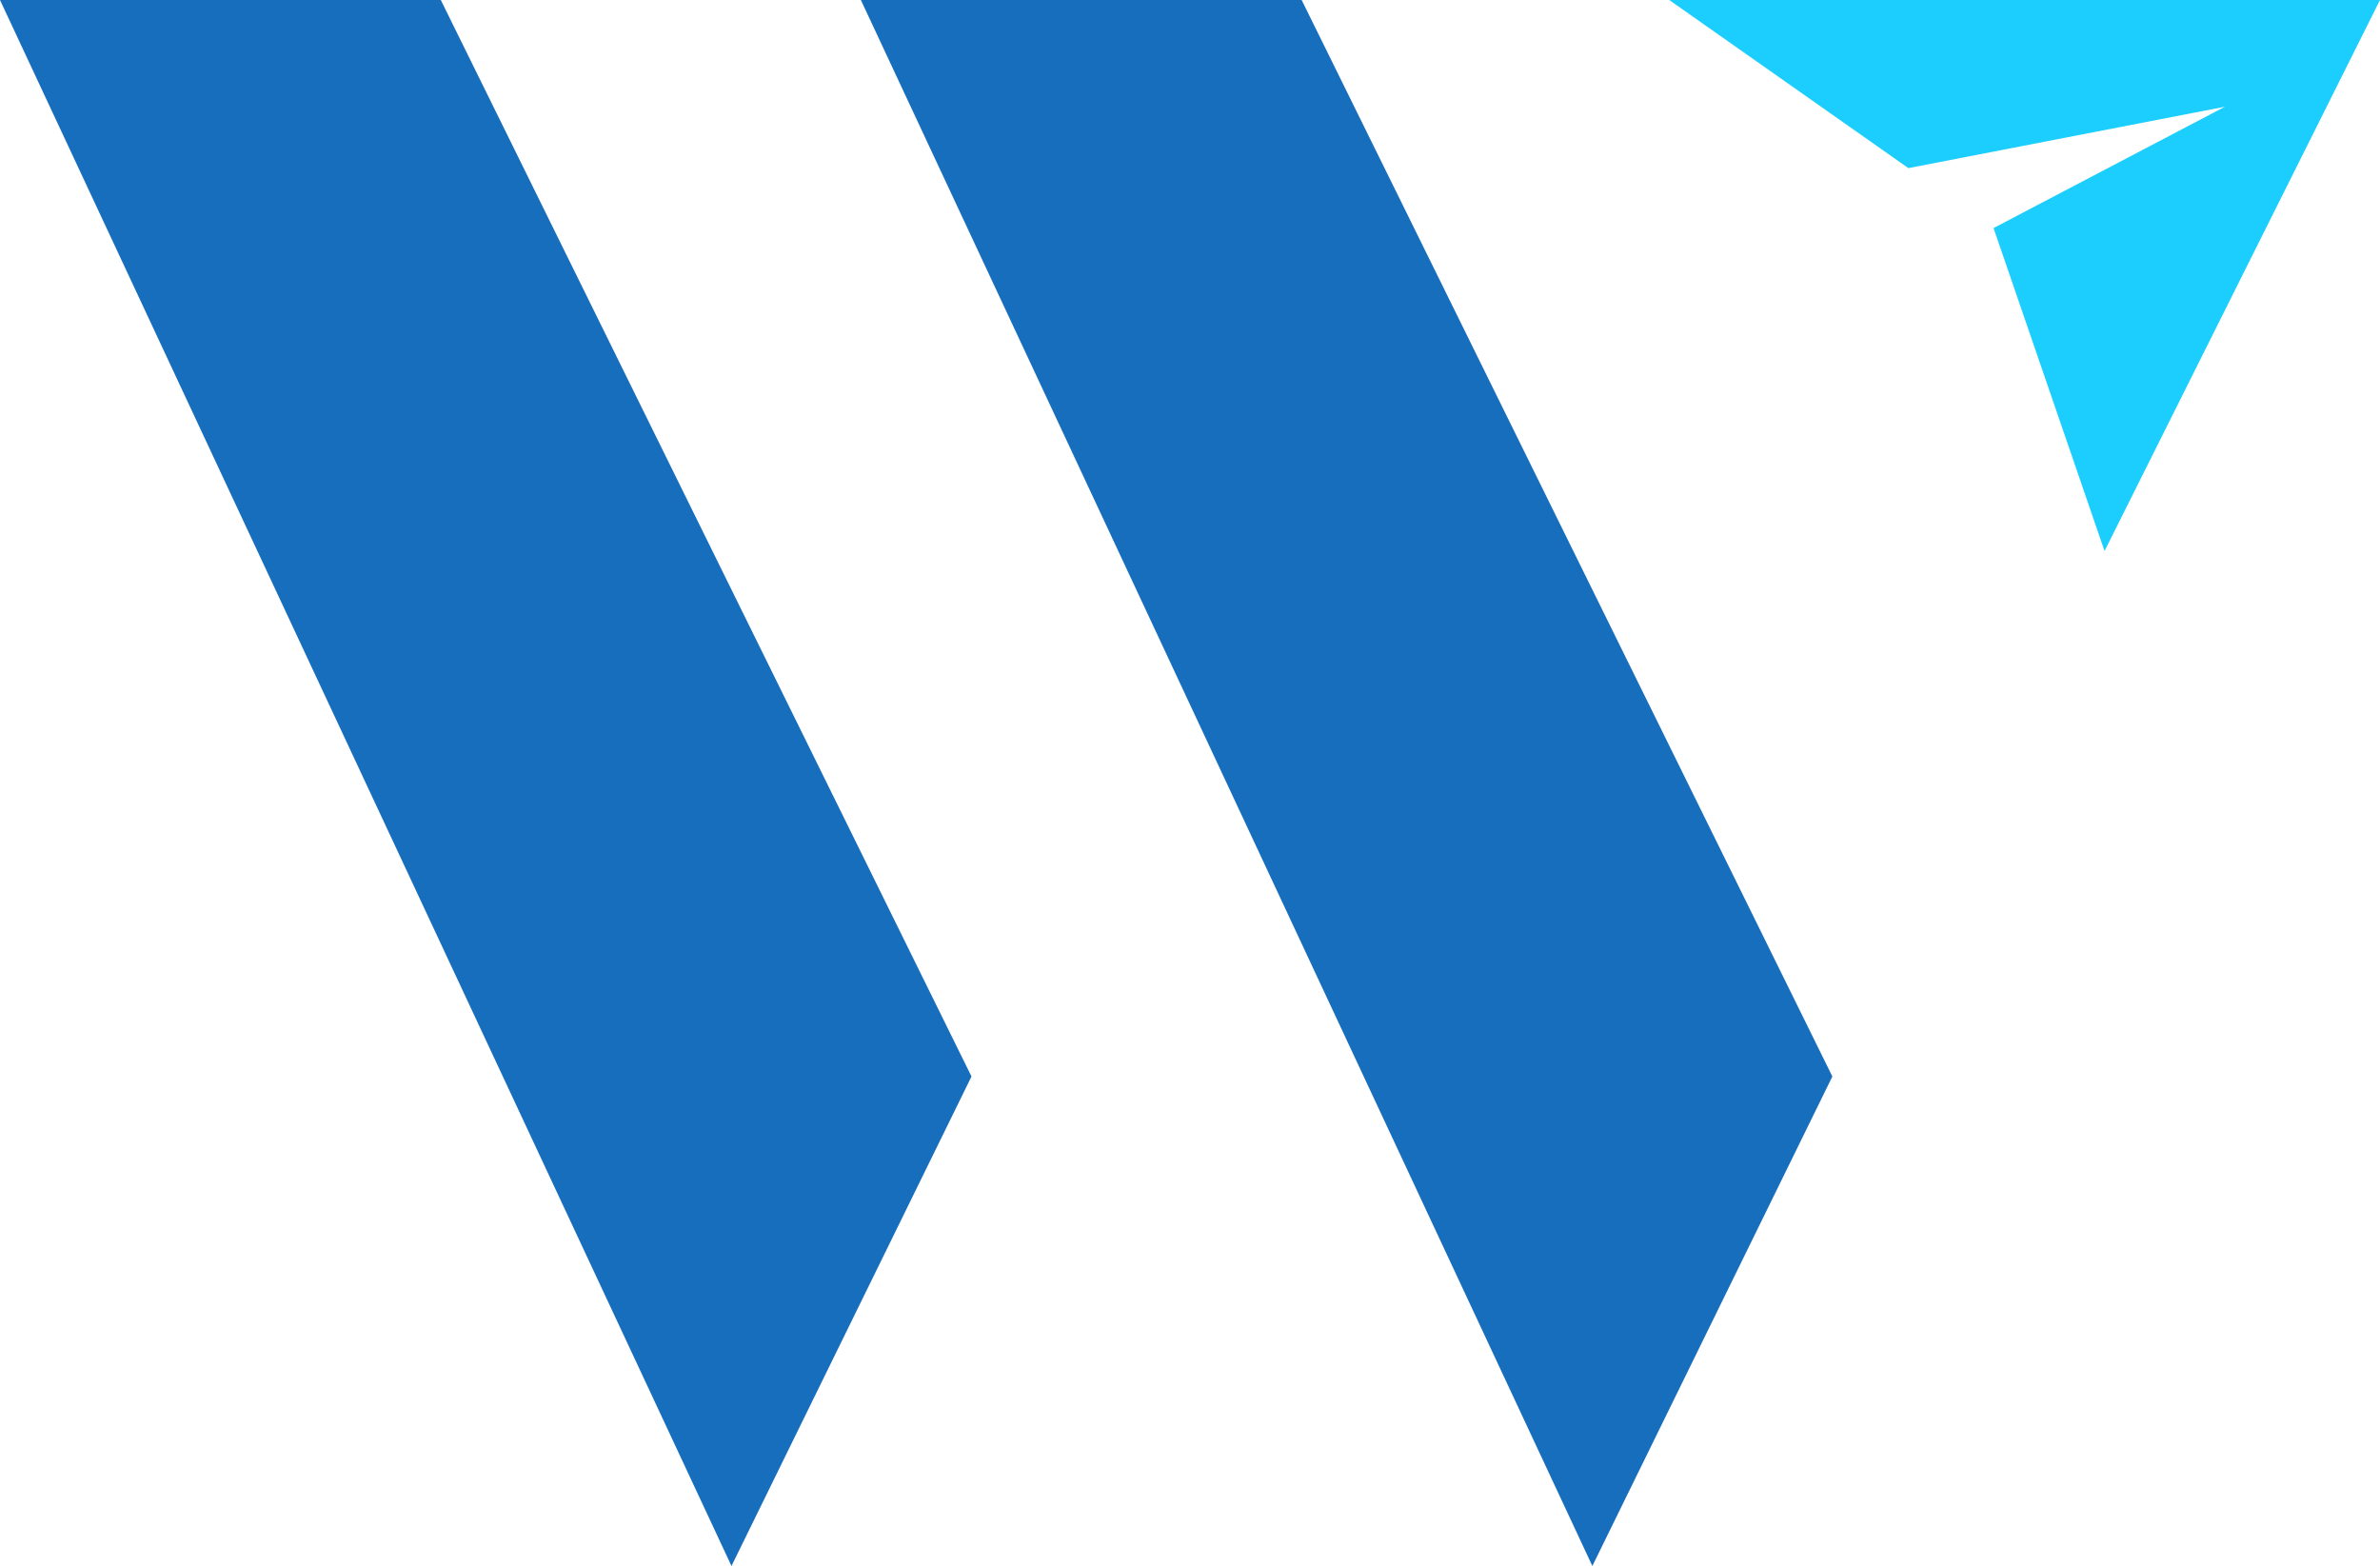
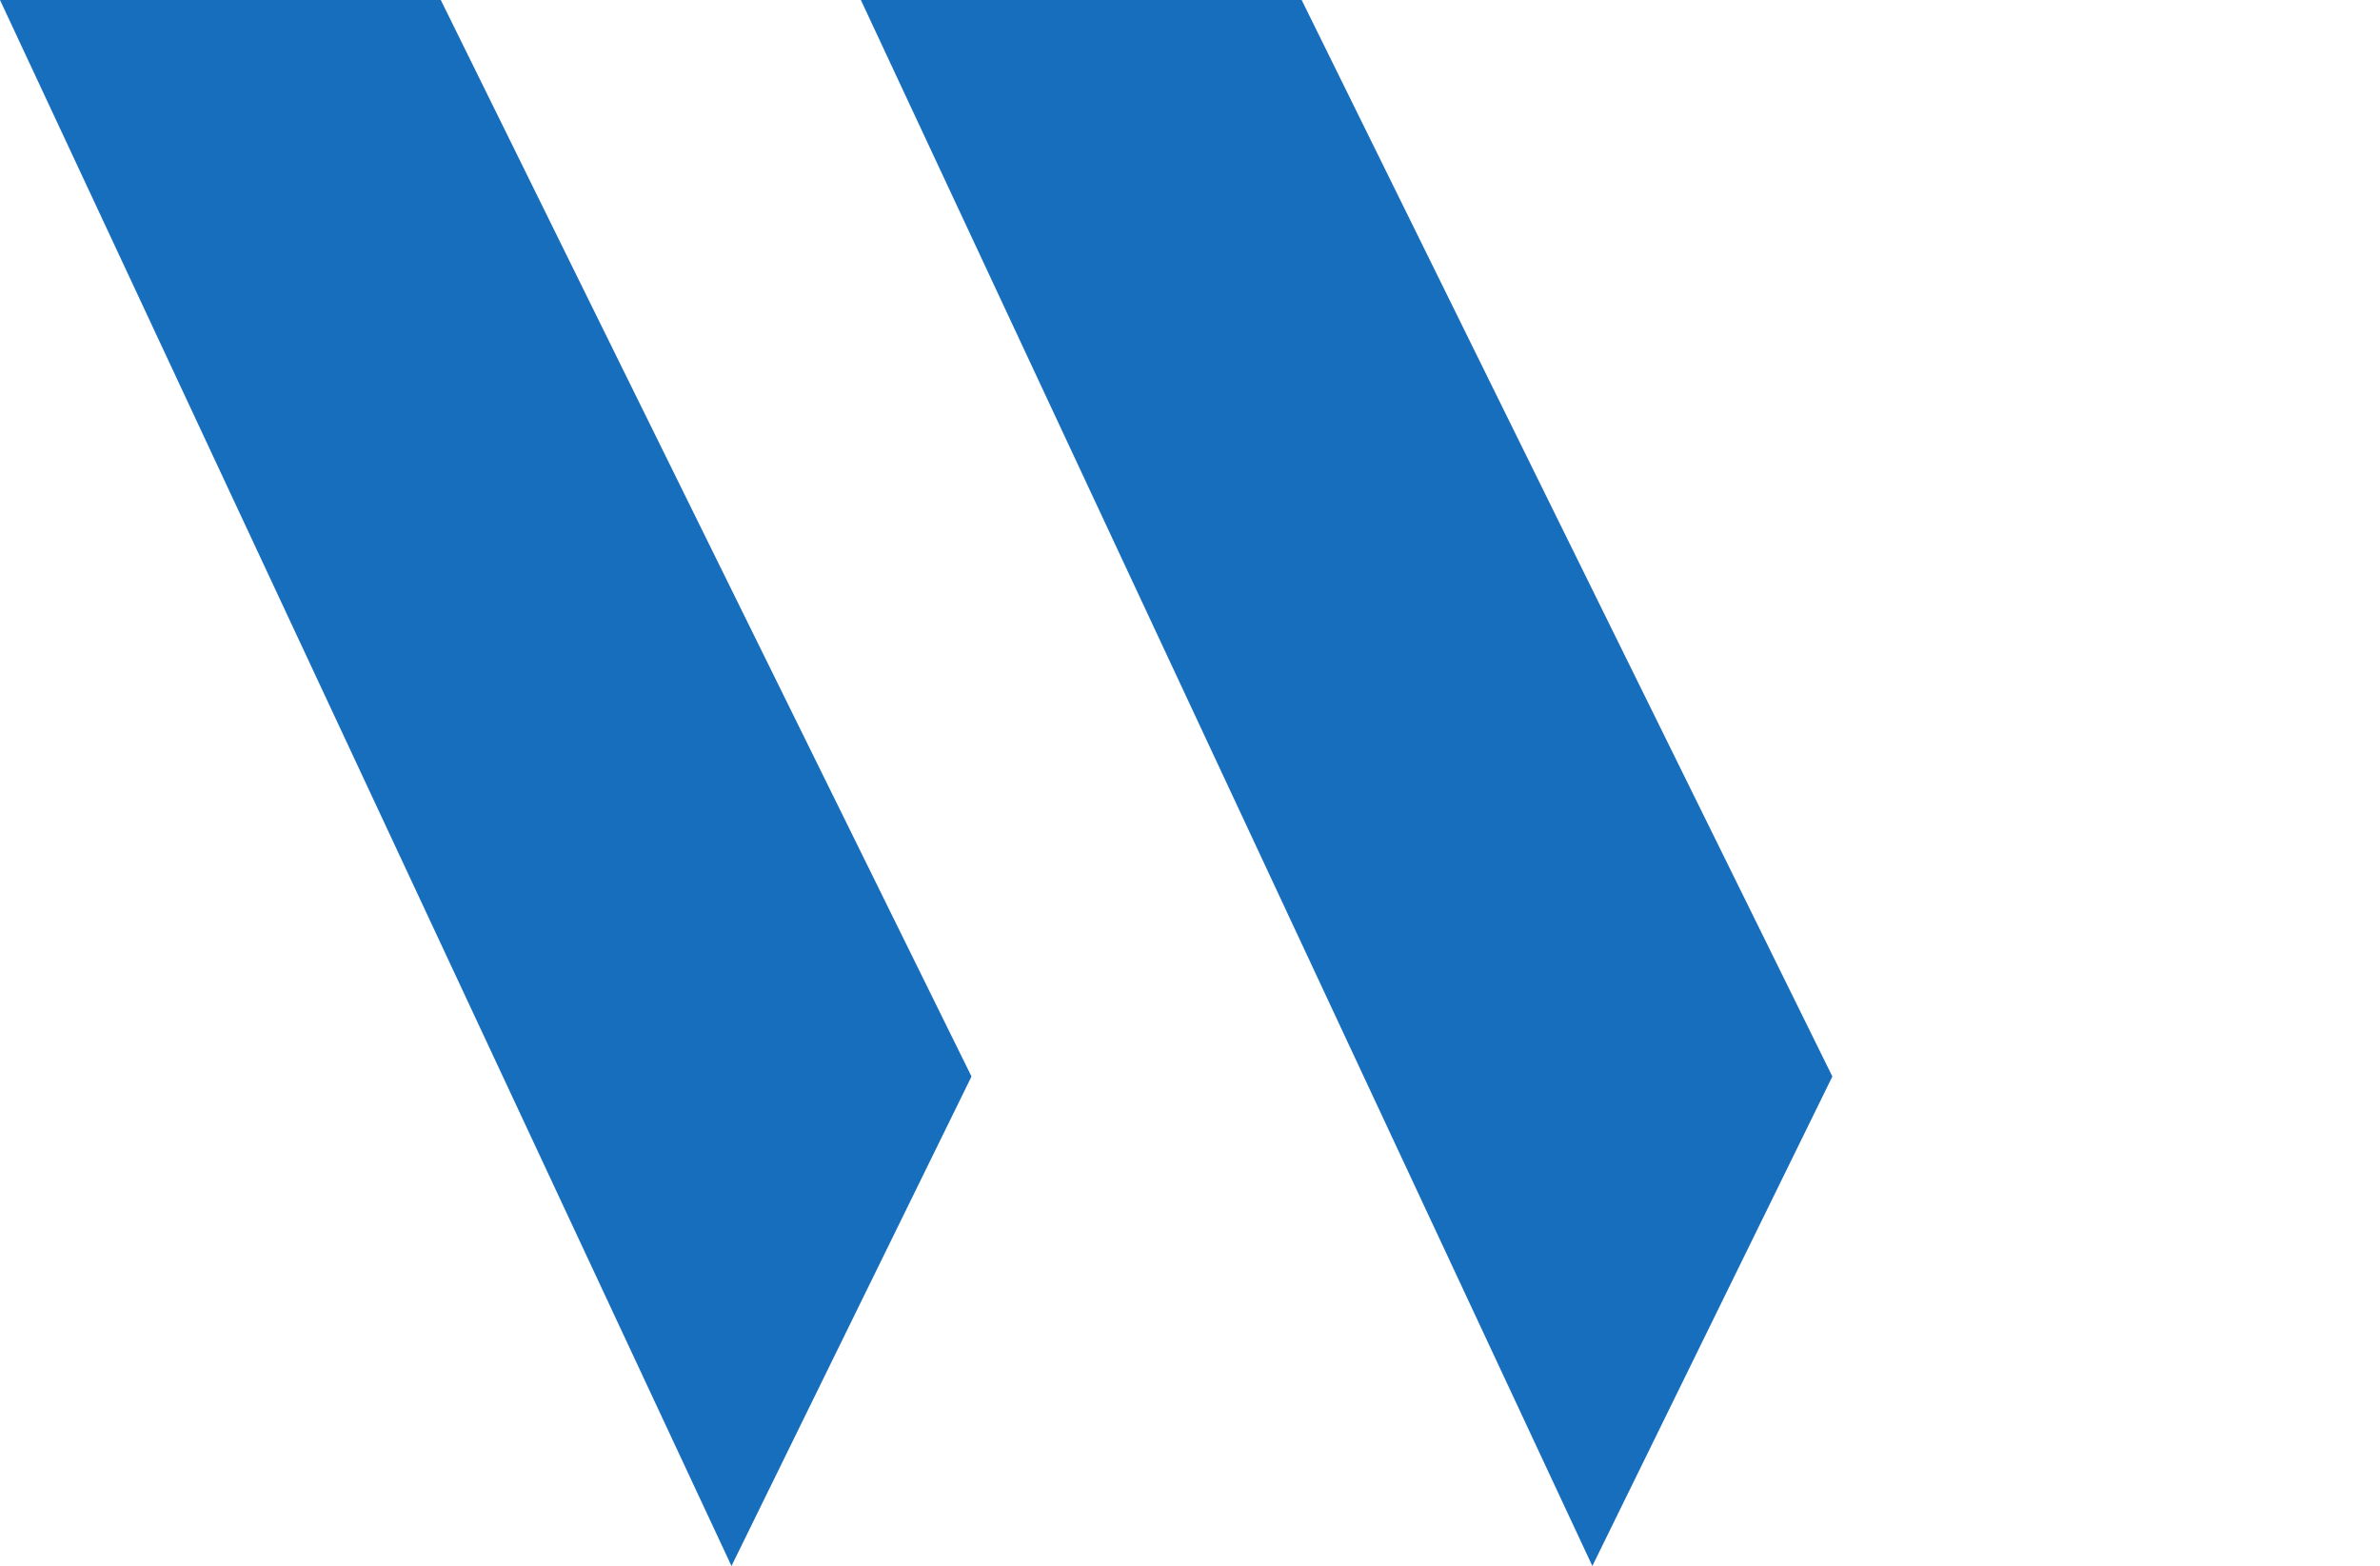
<svg xmlns="http://www.w3.org/2000/svg" viewBox="0 0 195.35 128.54">
  <defs>
    <style>.cls-1{fill:#176ebd;}.cls-2{fill:#1ccefe;}</style>
  </defs>
  <title>WM Icon Original</title>
  <g id="Layer_2" data-name="Layer 2">
    <g id="Layer_1-2" data-name="Layer 1">
      <g id="WM_Icon_Original" data-name="WM Icon Original">
        <polygon class="cls-1" points="0 0 36.18 0 79.74 88.36 60.04 128.54 0 0" />
        <polygon class="cls-1" points="70.66 0 106.84 0 150.4 88.36 130.7 128.54 70.66 0" />
-         <polygon class="cls-2" points="195.35 0 172.74 45.23 163.63 18.72 182.62 8.76 156.64 13.8 137.01 0 195.35 0" />
      </g>
    </g>
  </g>
</svg>